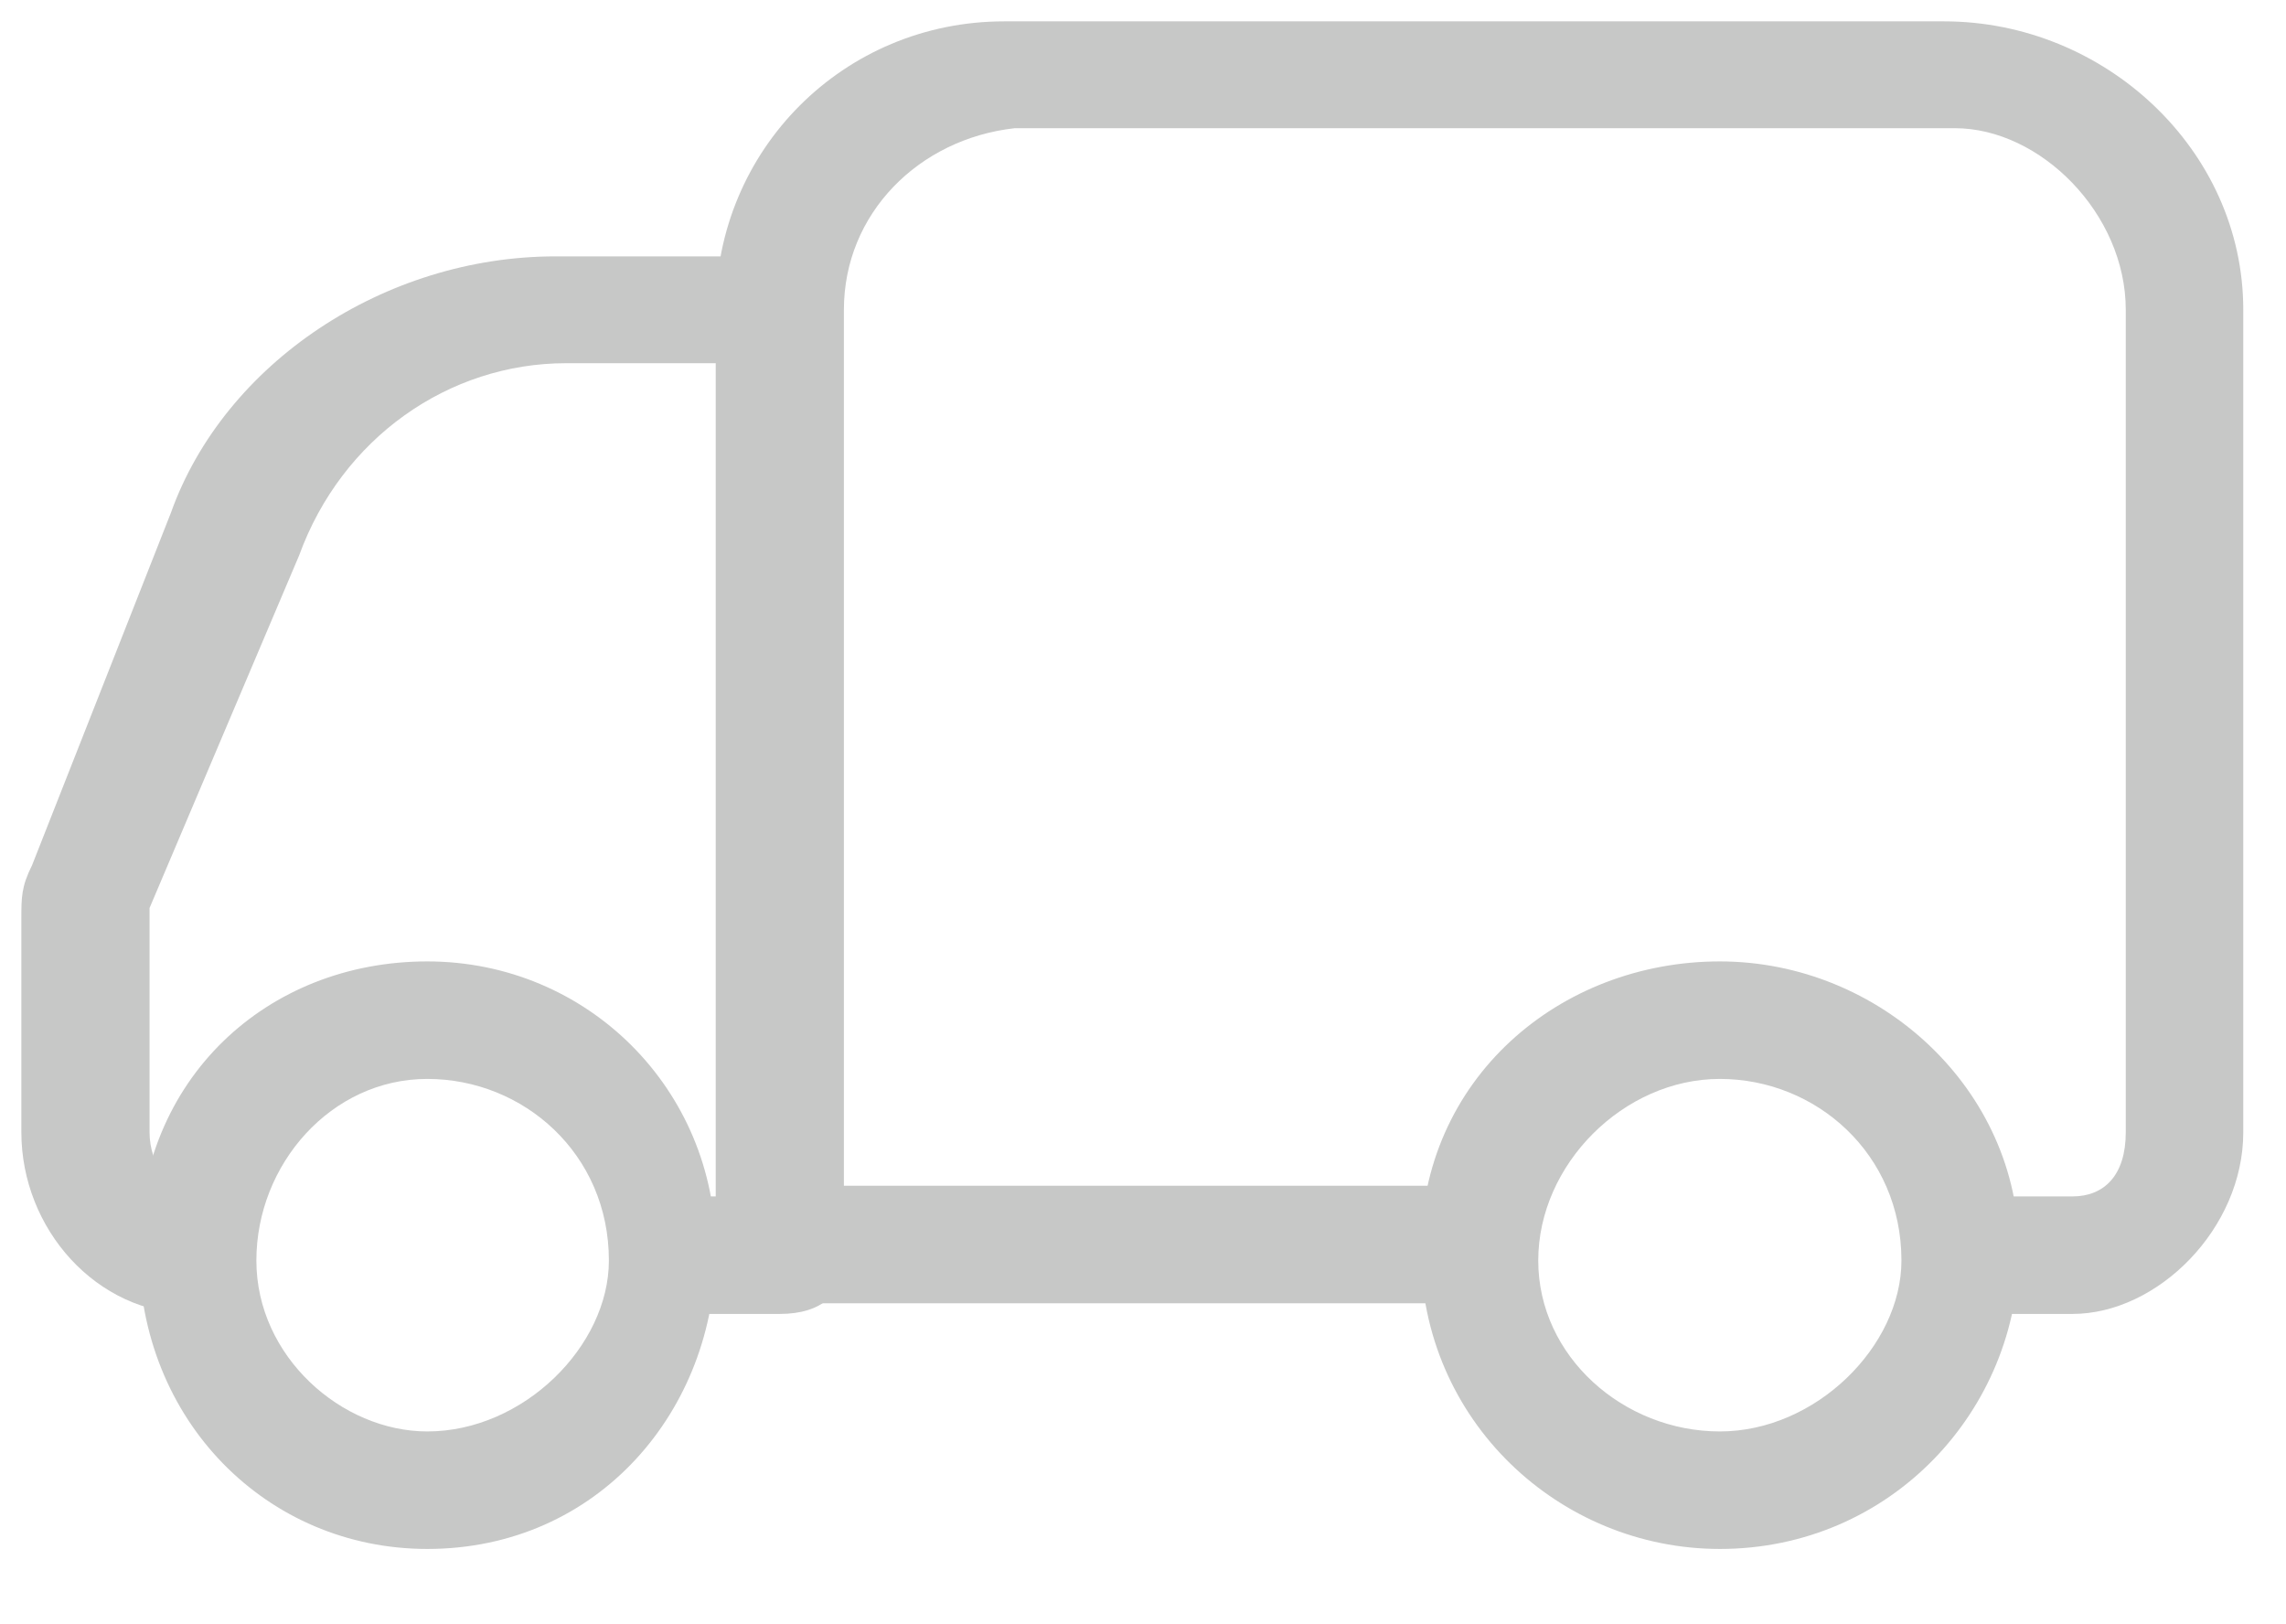
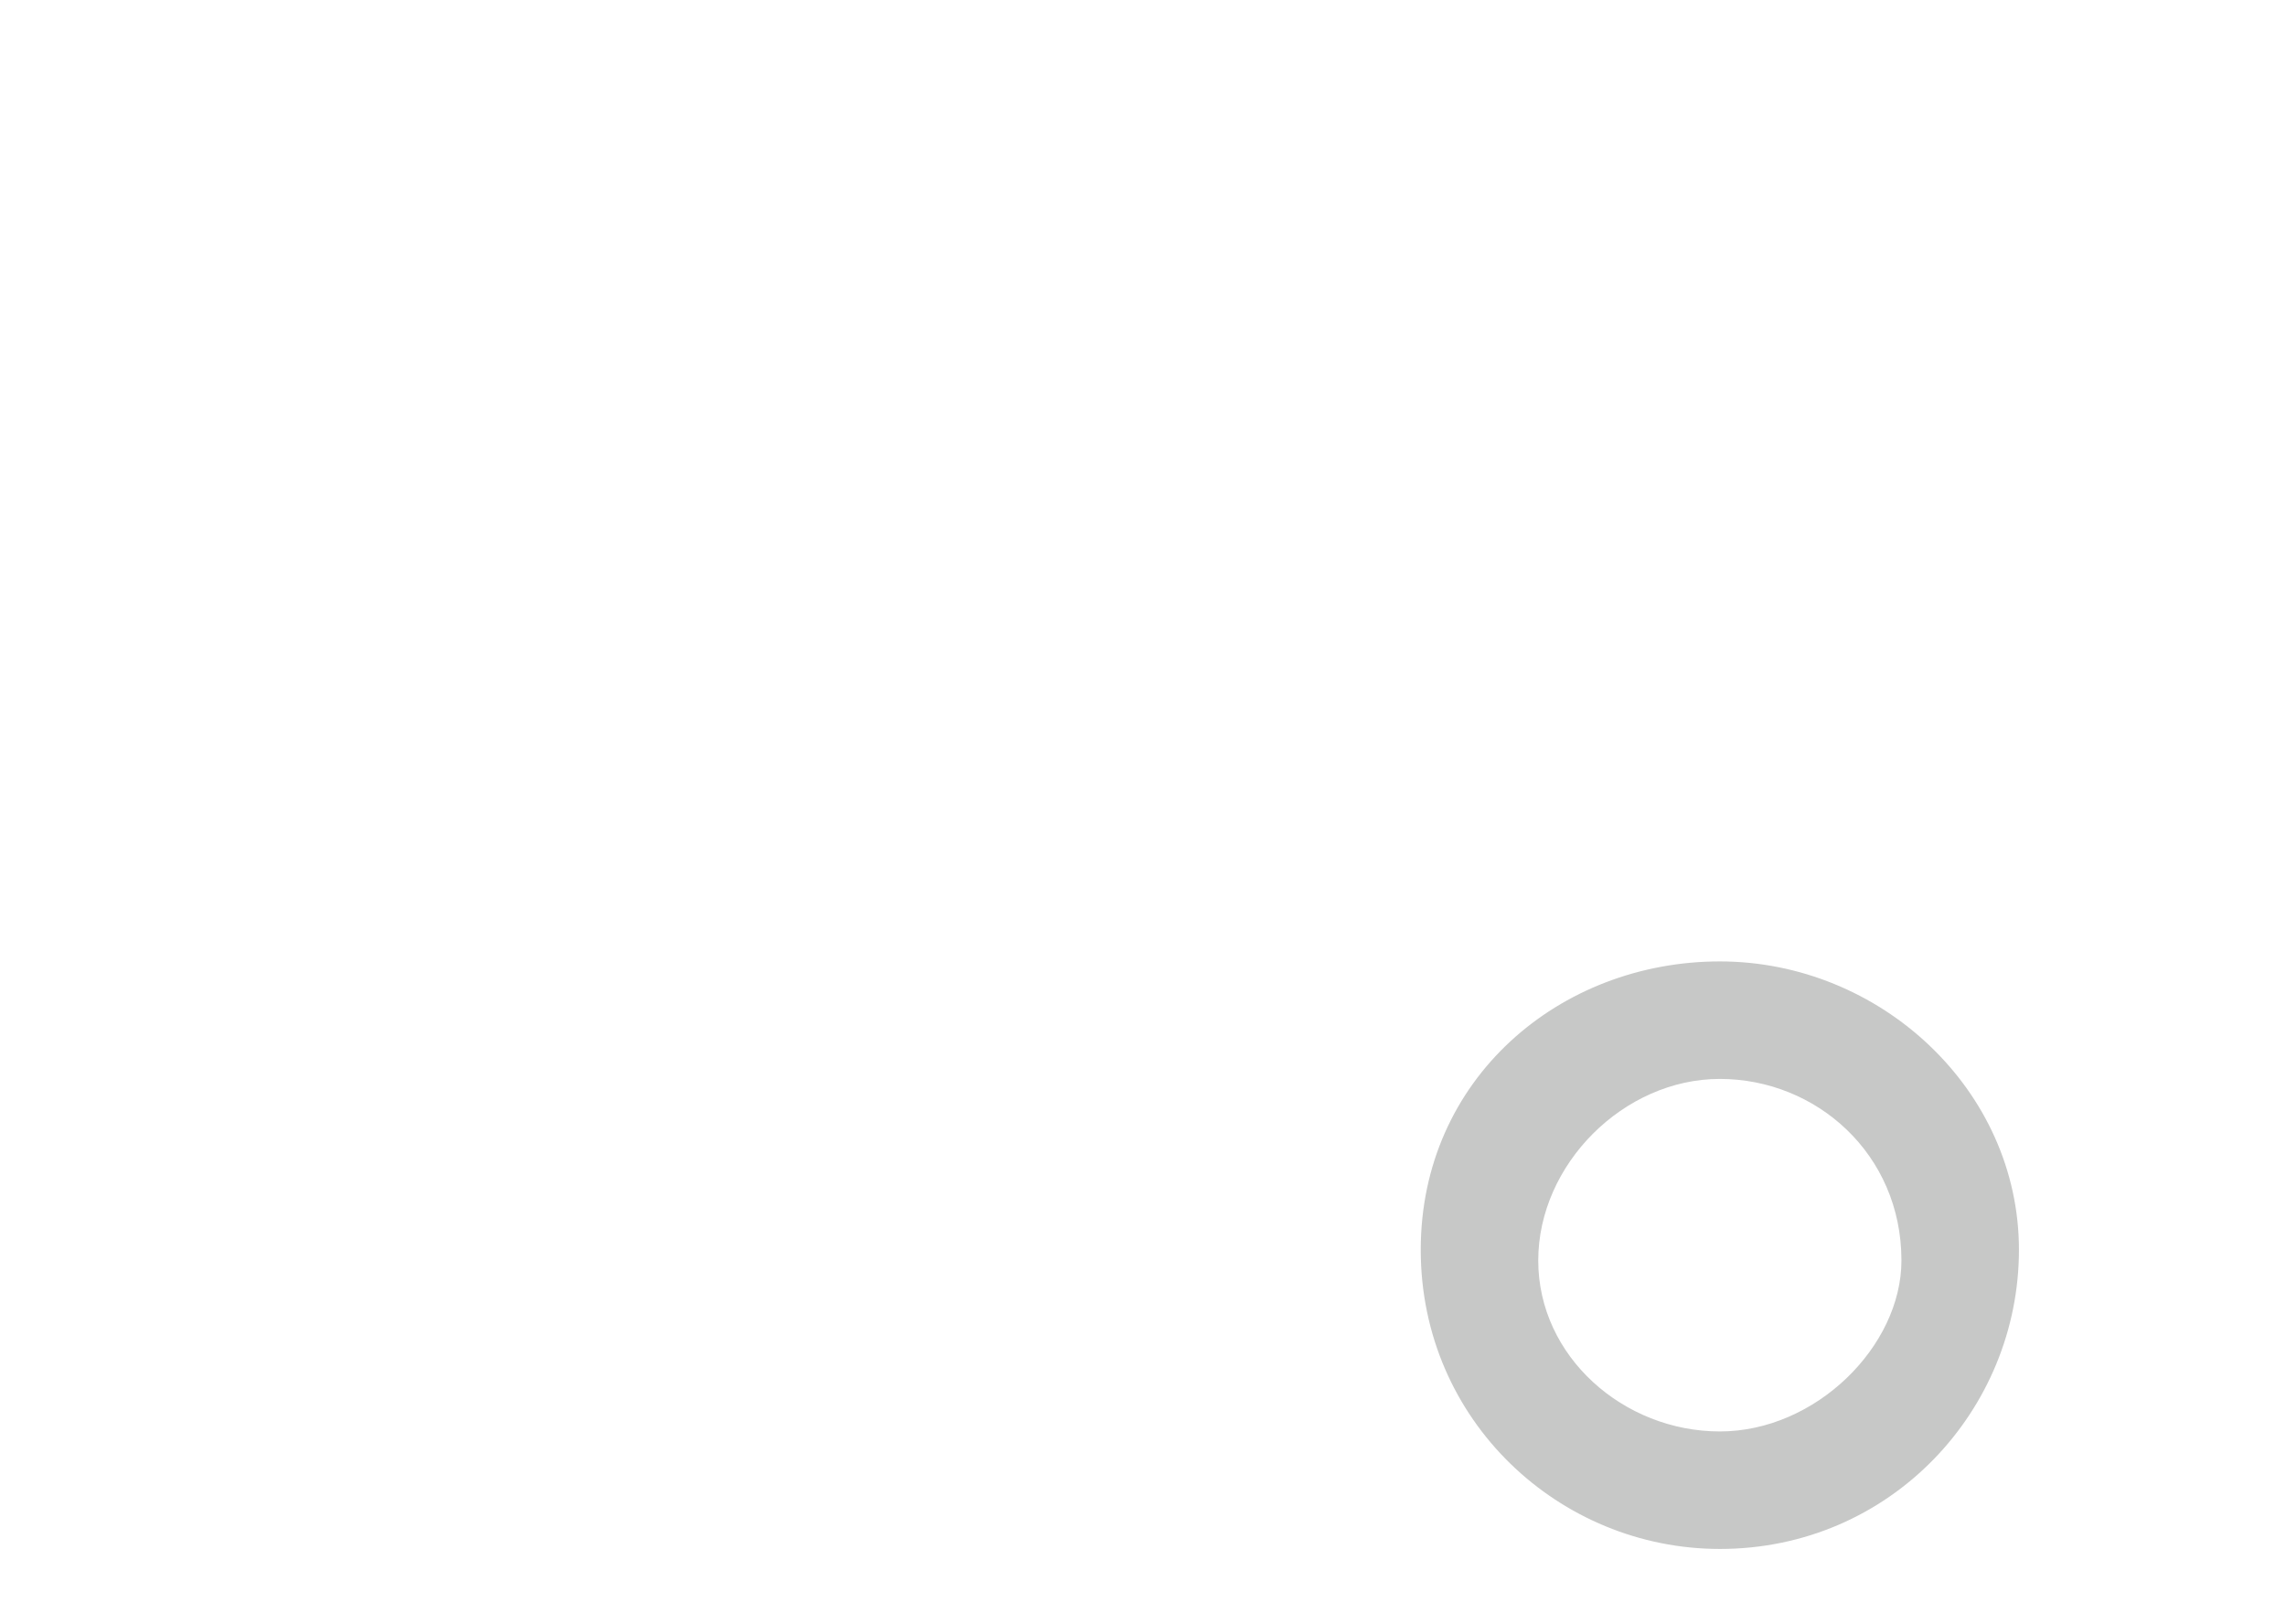
<svg xmlns="http://www.w3.org/2000/svg" version="1.1" id="Camada_1" x="0px" y="0px" viewBox="0 0 21.4 15.2" style="enable-background:new 0 0 21.4 15.2;" xml:space="preserve">
  <style type="text/css">
	.st0{fill:#C7C8C7;}
</style>
-   <path class="st0" d="M1.8,12.3c-0.9,0-1.6-0.8-1.6-1.7V8.6c0-0.2,0-0.3,0.1-0.5l1.3-3.3c0.5-1.4,2-2.4,3.6-2.4h2.2L6.9,3.4H5.3  c-1.1,0-2.1,0.7-2.5,1.8L1.4,8.5v2.1c0,0.3,0.2,0.6,0.5,0.6v1.2L1.8,12.3L1.8,12.3z" />
-   <path class="st0" d="M4,14.5c-1.5,0-2.7-1.2-2.7-2.8S2.5,9,4,9c1.5,0,2.7,1.2,2.7,2.7S5.6,14.5,4,14.5z M4,10.1  c-0.9,0-1.6,0.8-1.6,1.7c0,0.9,0.8,1.6,1.6,1.6c0.9,0,1.7-0.8,1.7-1.6C5.7,10.8,4.9,10.1,4,10.1z" />
-   <path class="st0" d="M18.3,11.2h1.1c0.3,0,0.5-0.2,0.5-0.6V2.9c0-0.9-0.8-1.7-1.6-1.7H9.5C8.6,1.3,7.9,2,7.9,2.9v8.2h6.1v1.1H7.3  c-0.3,0-0.6-0.2-0.6-0.5V2.9c0-1.5,1.2-2.7,2.7-2.7h8.8c1.5,0,2.8,1.2,2.8,2.7v7.7c0,0.9-0.8,1.7-1.6,1.7h-1.1V11.2z" />
  <path class="st0" d="M16.1,14.5c-1.5,0-2.8-1.2-2.8-2.8S14.6,9,16.1,9s2.8,1.2,2.8,2.7S17.7,14.5,16.1,14.5z M16.1,10.1  c-0.9,0-1.7,0.8-1.7,1.7c0,0.9,0.8,1.6,1.7,1.6c0.9,0,1.7-0.8,1.7-1.6C17.8,10.8,17,10.1,16.1,10.1z" />
-   <path class="st0" d="M6.2,11.2h1.1c0.3,0,0.6,0.2,0.6,0.6c0,0.3-0.2,0.5-0.6,0.5H6.2V11.2z" />
</svg>